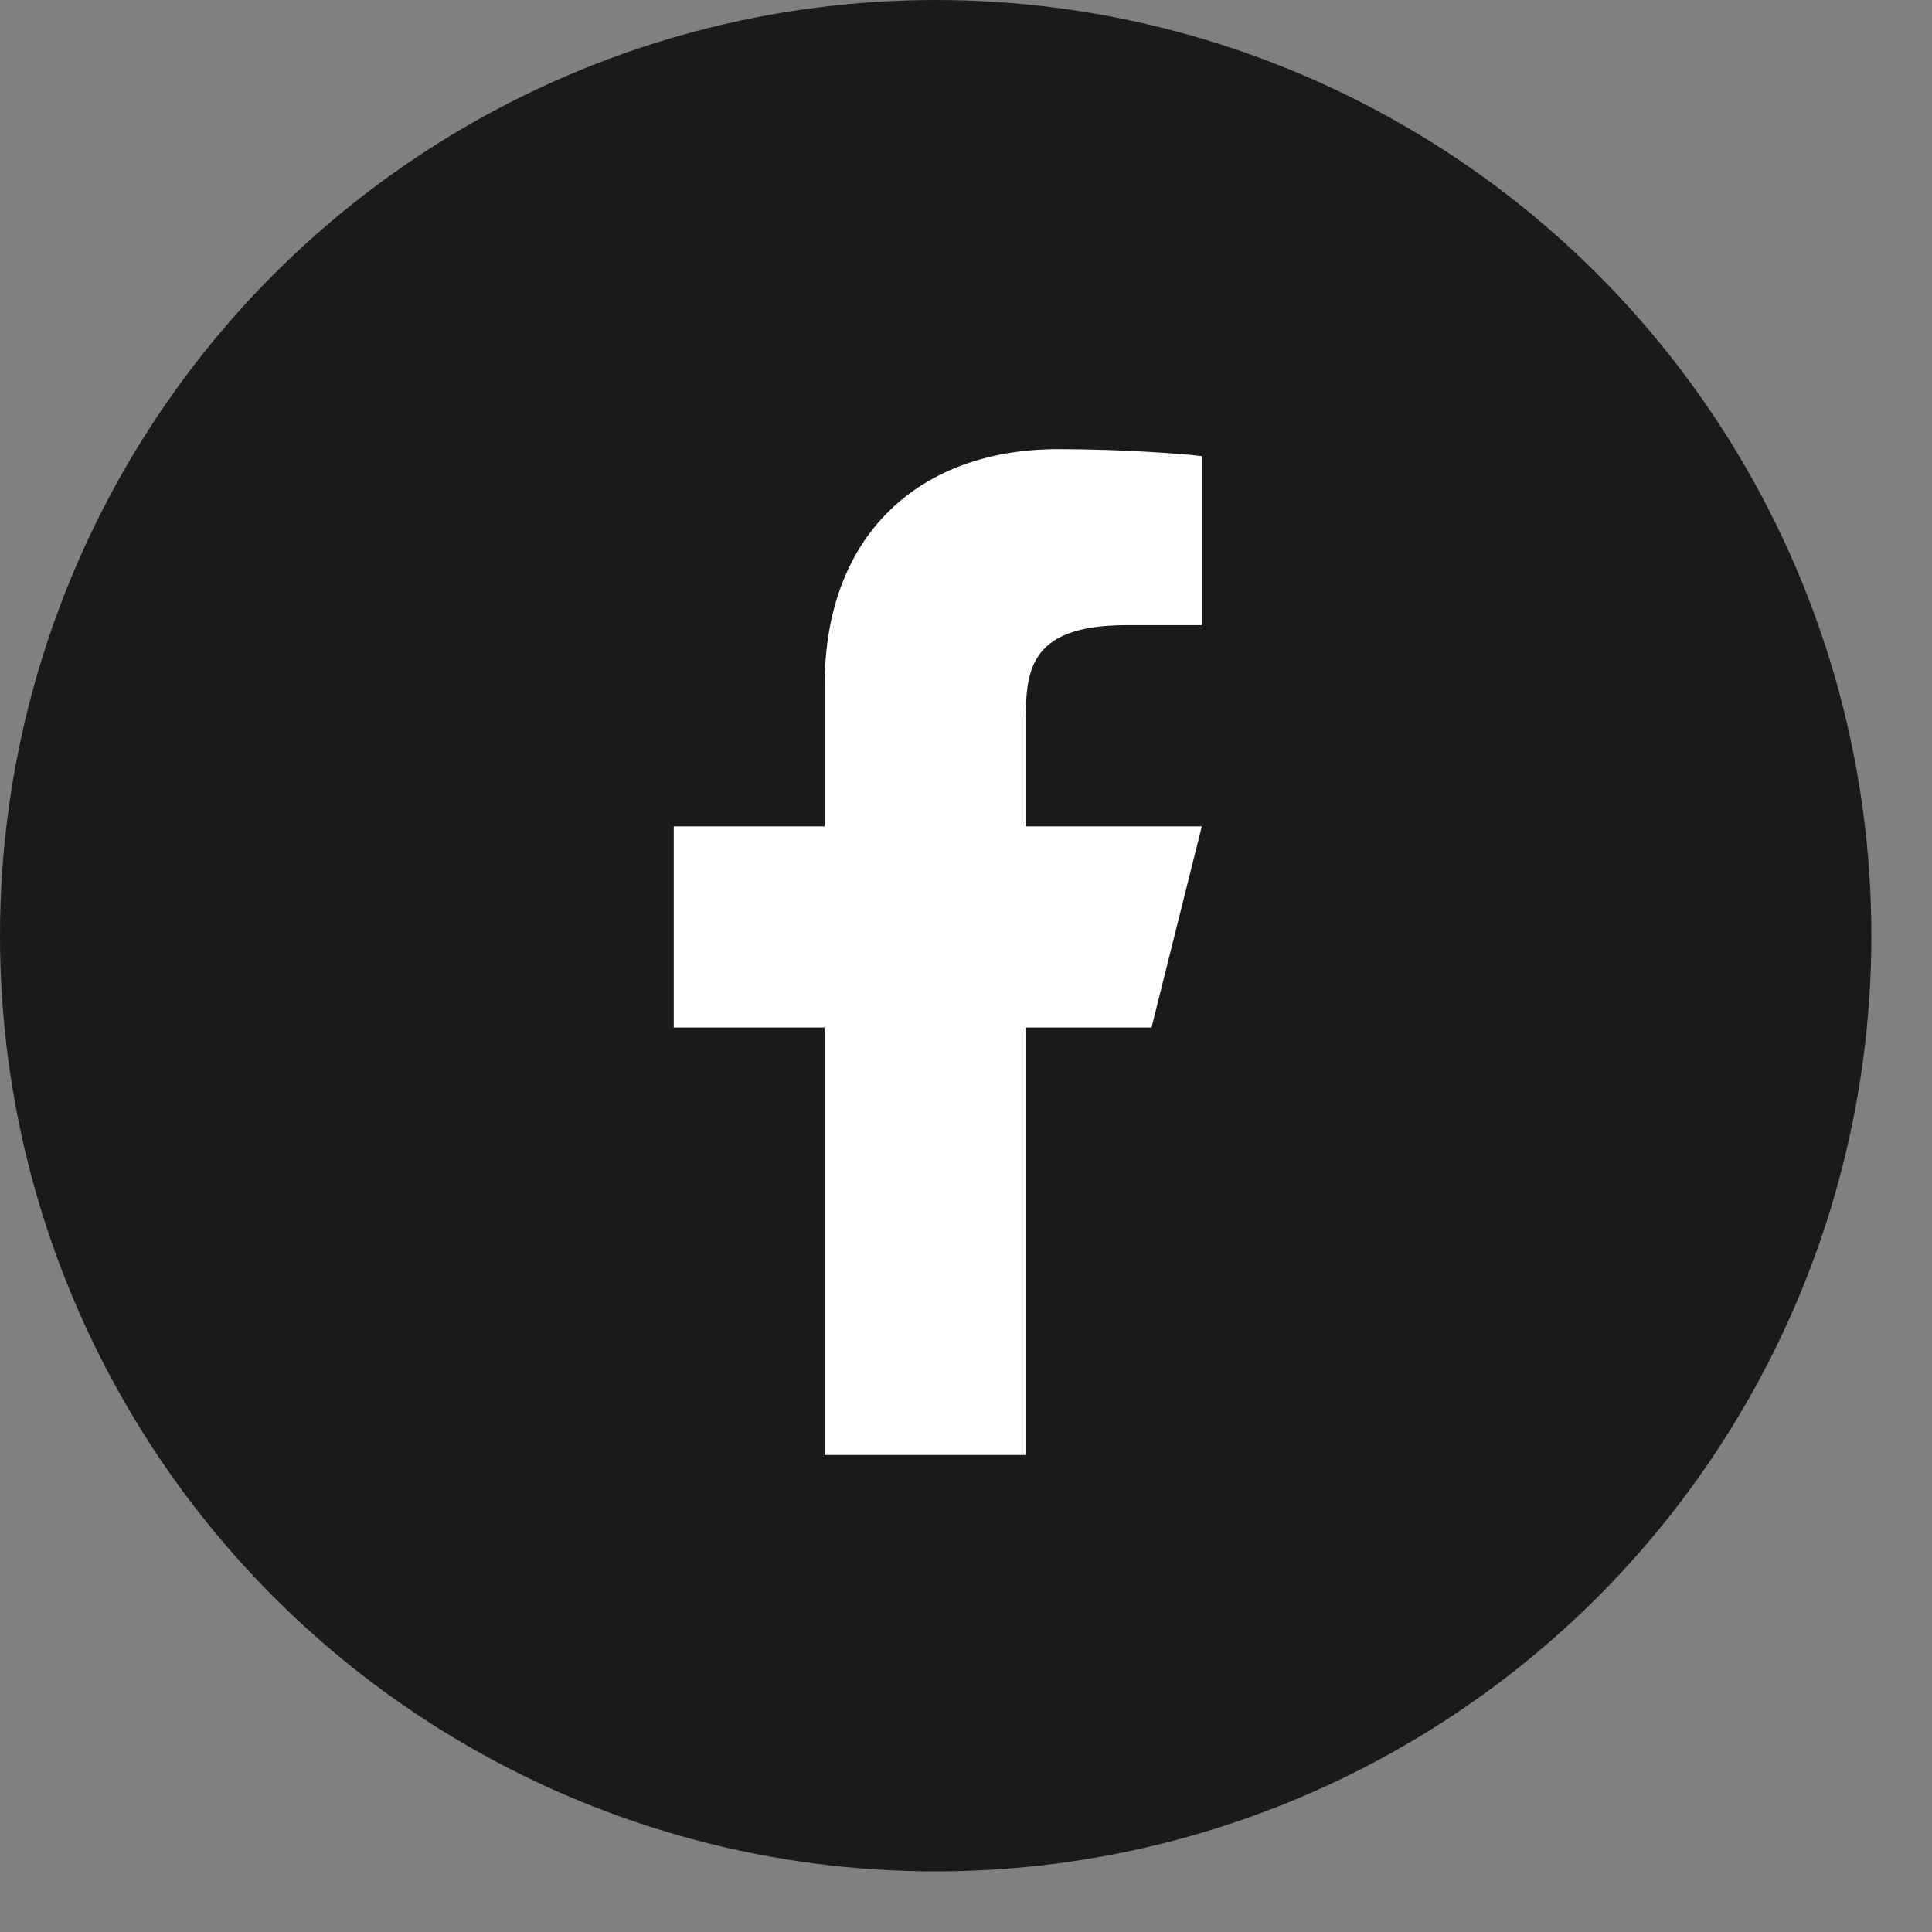
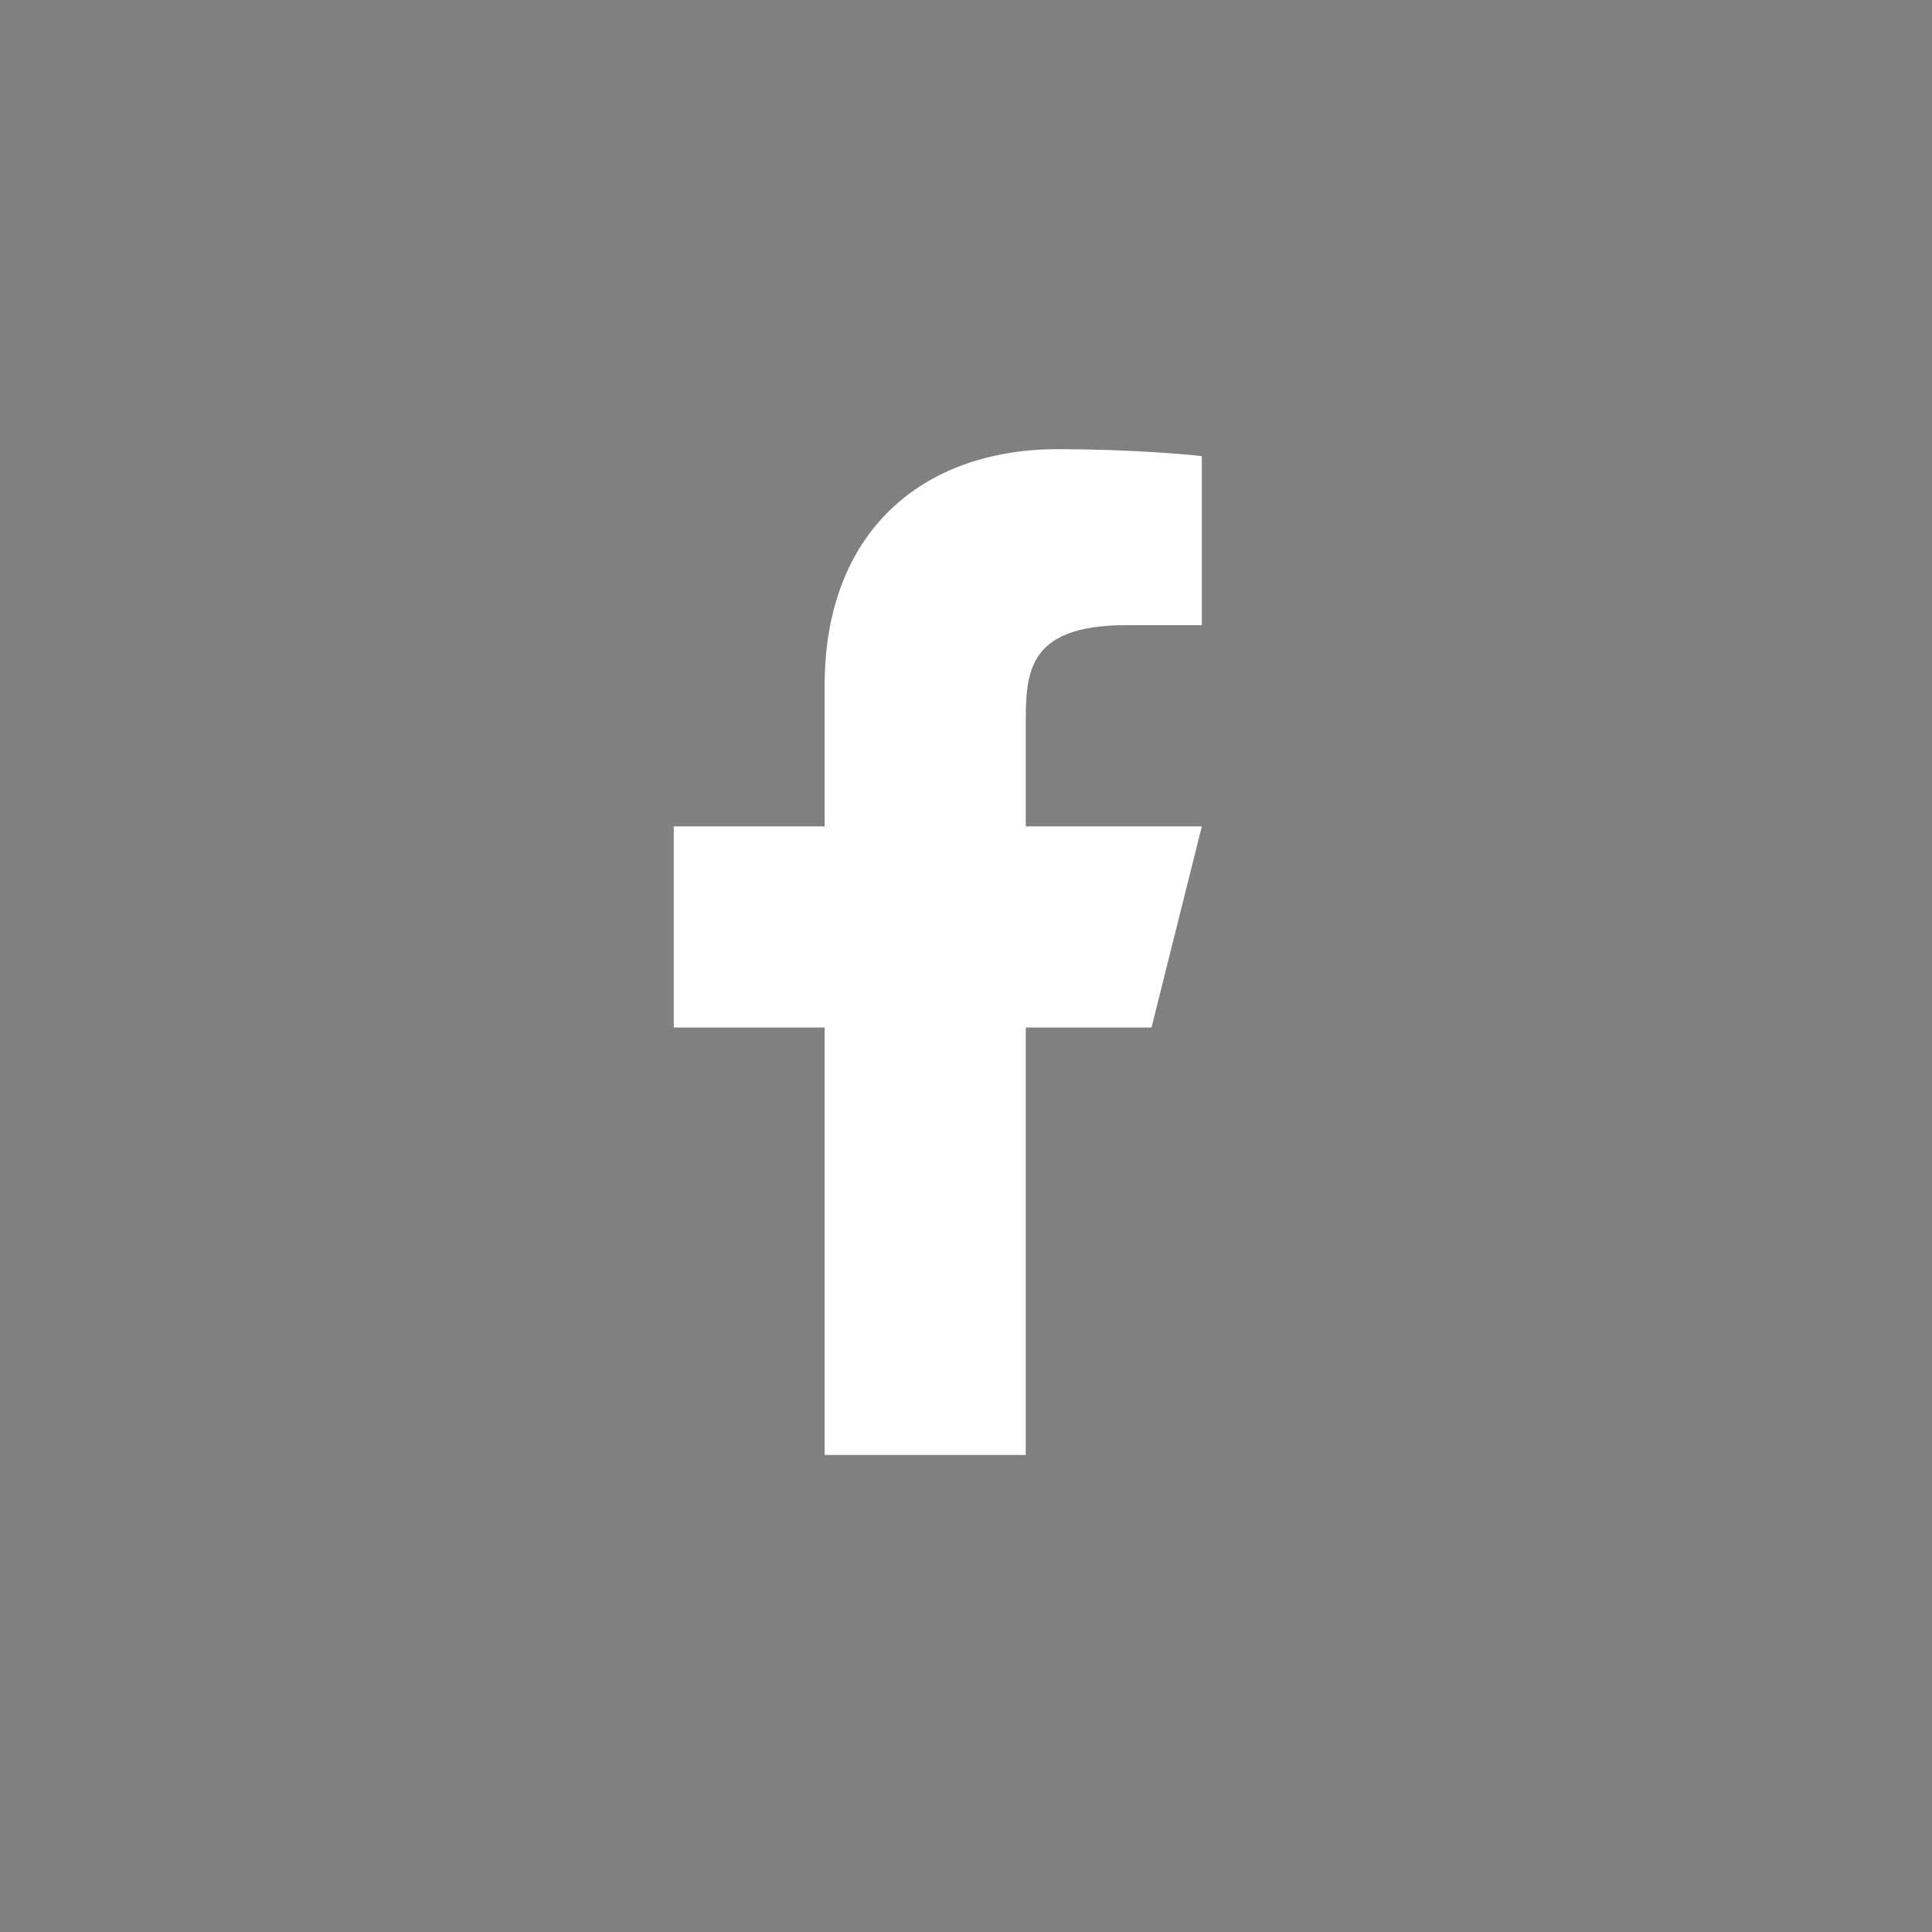
<svg xmlns="http://www.w3.org/2000/svg" width="29" height="29" viewBox="0 0 29 29" fill="none">
  <rect x="0" y="0" width="29" height="29" fill="#808080" stroke="none" />
-   <circle cx="14.045" cy="14.045" r="14.045" fill="#1A1A1A" />
  <path d="M15.397 15.423H17.285L18.04 12.404H15.397V10.894C15.397 10.116 15.397 9.384 16.907 9.384H18.04V6.847C17.793 6.815 16.864 6.742 15.883 6.742C13.833 6.742 12.378 7.993 12.378 10.29V12.404H10.113V15.423H12.378V21.84H15.397V15.423Z" fill="white" />
</svg>